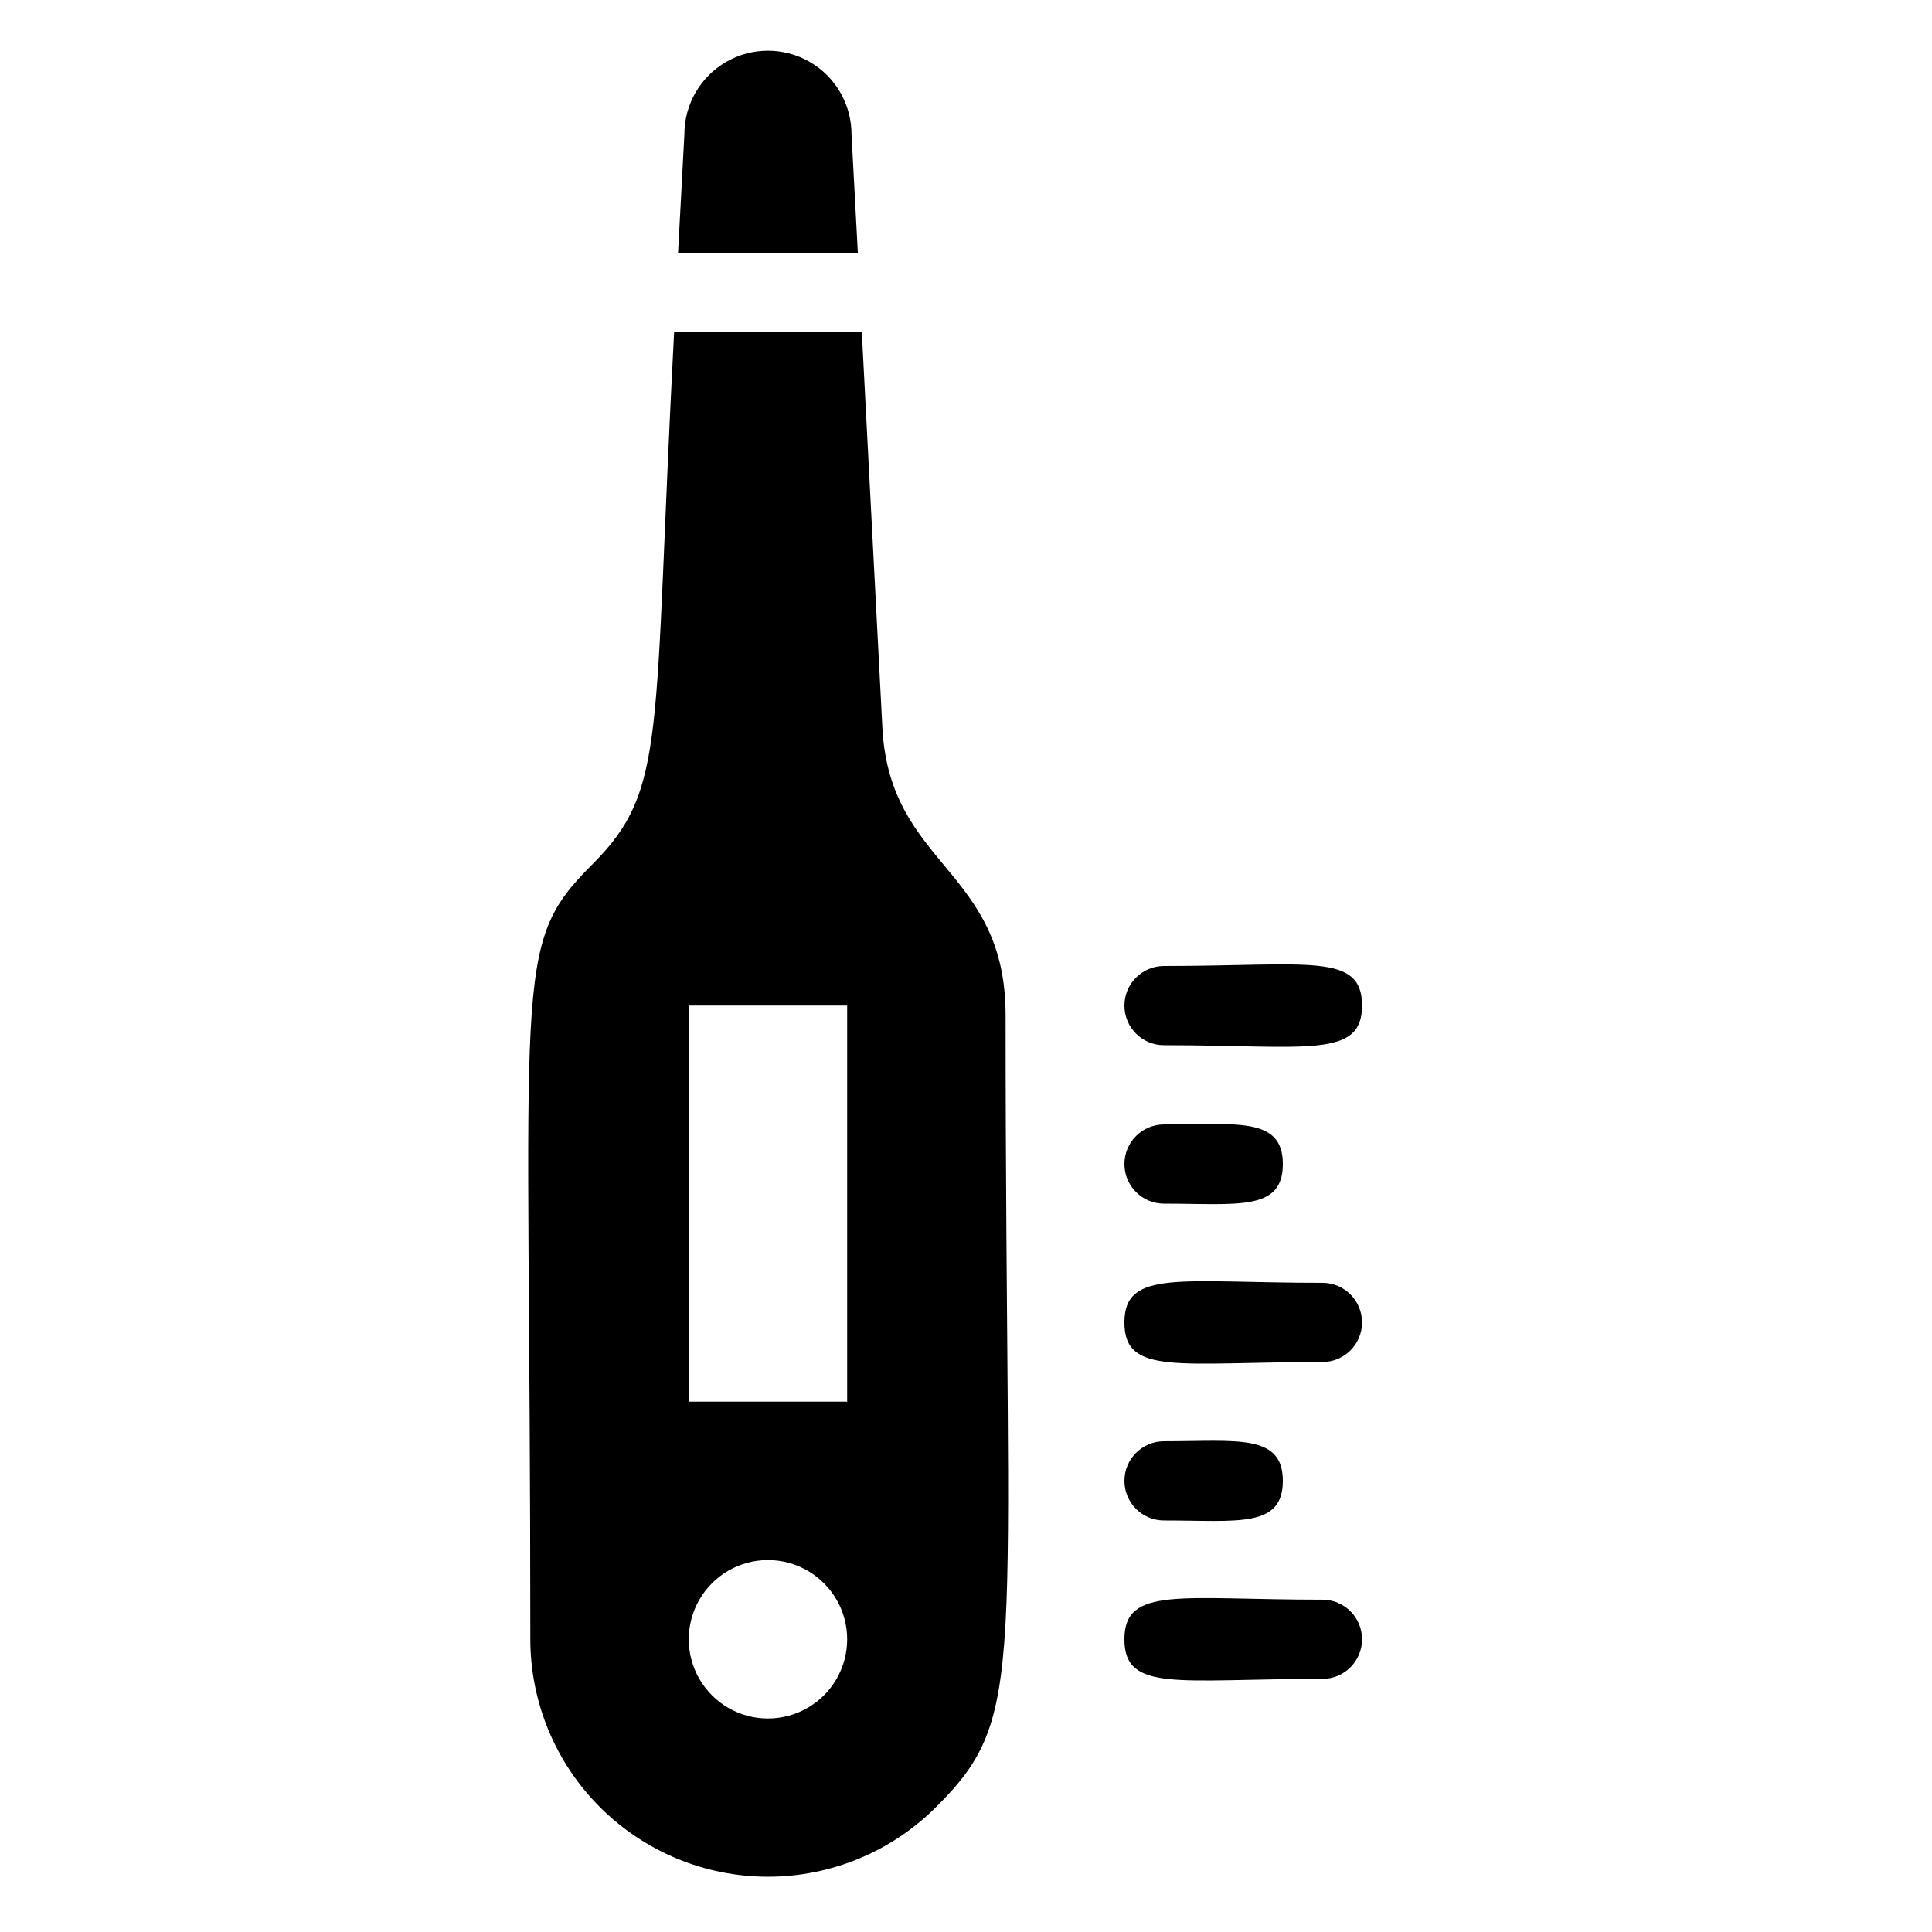
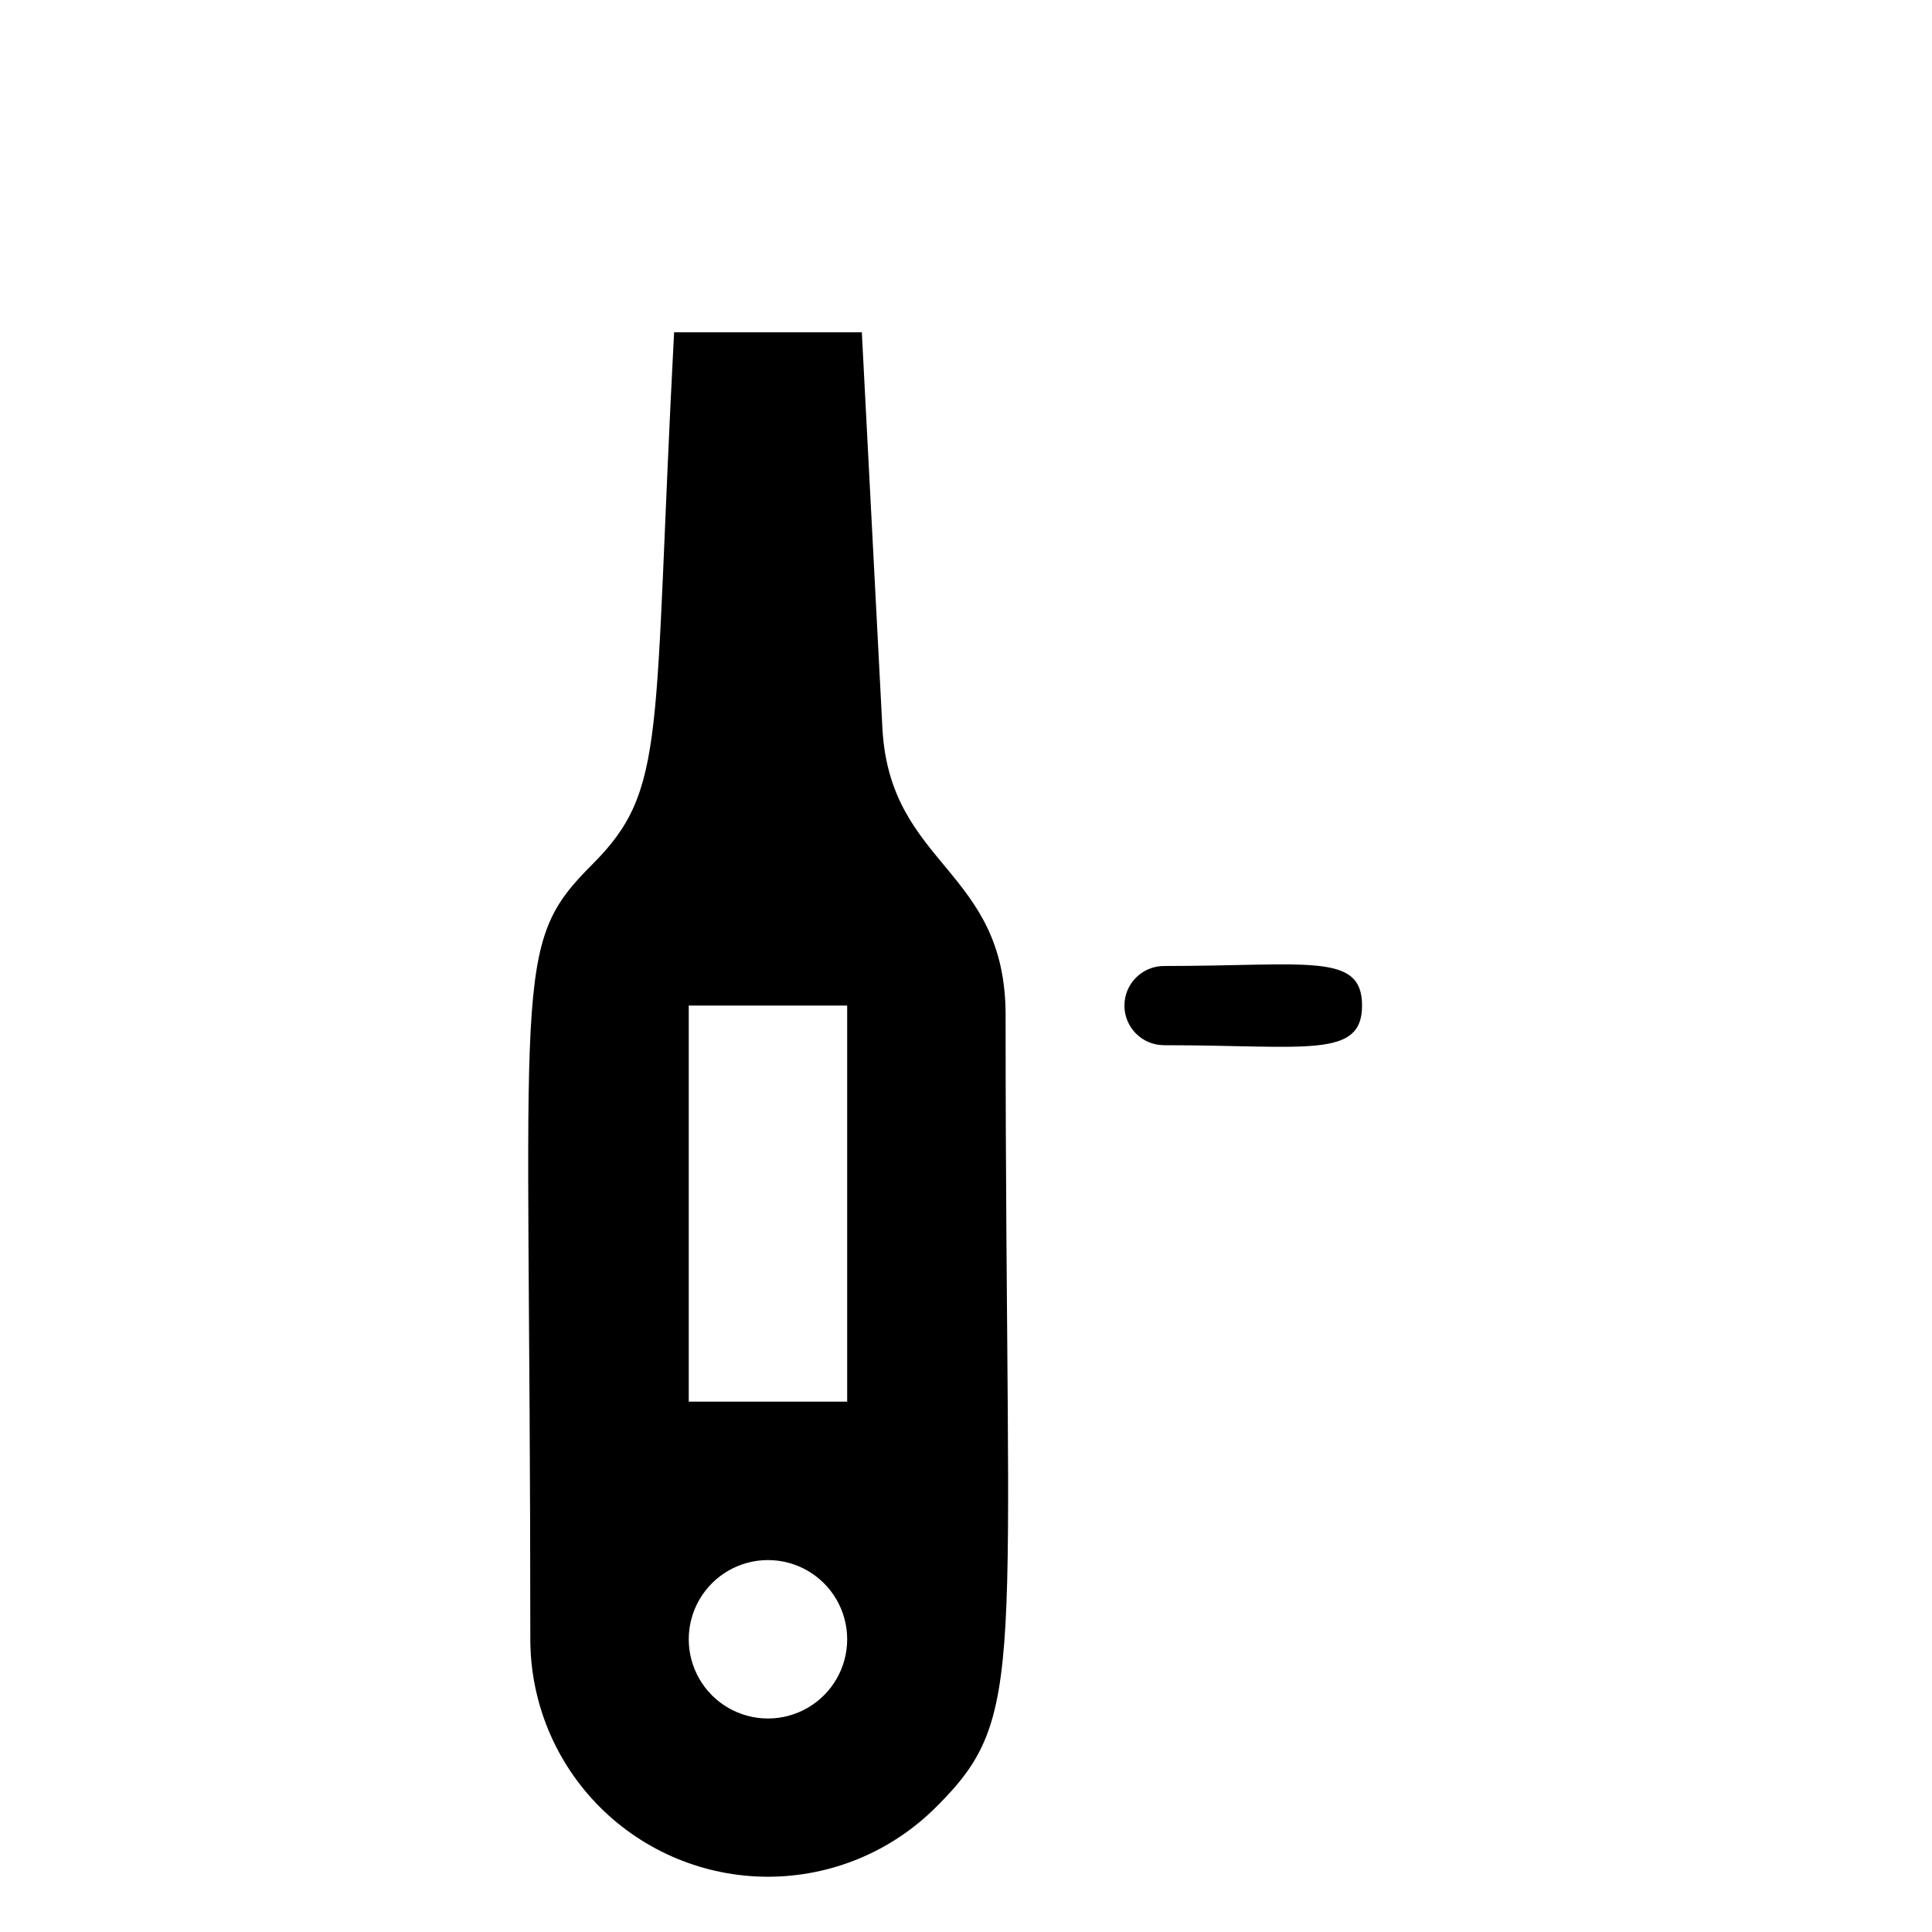
<svg xmlns="http://www.w3.org/2000/svg" fill="#000000" width="800px" height="800px" version="1.1" viewBox="144 144 512 512">
  <g>
-     <path d="m369.66 179.58c0-7.914-4.219-15.223-11.074-19.18-6.852-3.957-15.293-3.957-22.145 0-6.852 3.957-11.074 11.266-11.074 19.18l-1.68 31.488h47.652z" />
    <path d="m377.85 337.02-5.457-104.96h-49.75c-5.668 107.9-1.68 121.02-21.727 141.07-21.625 21.621-16.375 27.605-16.375 205.3 0.016 16.691 6.652 32.695 18.461 44.492 11.809 11.801 27.816 18.43 44.508 18.43 16.691 0.004 32.699-6.621 44.512-18.418 24.562-24.352 18.473-35.266 18.473-209.92 0-38.832-30.648-39.359-32.645-75.988zm-30.332 262.4c-7.5 0-14.43-4-18.18-10.496-3.75-6.492-3.75-14.496 0-20.992 3.75-6.492 10.68-10.496 18.18-10.496s14.43 4.004 18.18 10.496c3.75 6.496 3.75 14.5 0 20.992-3.75 6.496-10.68 10.496-18.18 10.496zm20.992-83.969h-41.984v-104.96h41.984z" />
    <path d="m452.48 420.99c37.574 0 52.48 3.672 52.48-10.496 0-14.168-14.273-10.496-52.48-10.496-5.797 0-10.496 4.699-10.496 10.496s4.699 10.496 10.496 10.496z" />
-     <path d="m494.46 483.96c-37.574 0-52.48-3.672-52.48 10.496 0 14.168 14.273 10.496 52.48 10.496 5.797 0 10.496-4.699 10.496-10.496 0-5.797-4.699-10.496-10.496-10.496z" />
-     <path d="m494.46 567.93c-37.574 0-52.48-3.672-52.48 10.496 0 14.168 14.273 10.496 52.48 10.496 5.797 0 10.496-4.699 10.496-10.496 0-5.797-4.699-10.496-10.496-10.496z" />
-     <path d="m452.48 462.98c19.418 0 31.488 2.098 31.488-10.496s-12.281-10.496-31.488-10.496c-5.797 0-10.496 4.699-10.496 10.496s4.699 10.496 10.496 10.496z" />
-     <path d="m452.48 546.94c19.418 0 31.488 2.098 31.488-10.496s-12.281-10.496-31.488-10.496c-5.797 0-10.496 4.699-10.496 10.496 0 5.797 4.699 10.496 10.496 10.496z" />
  </g>
</svg>